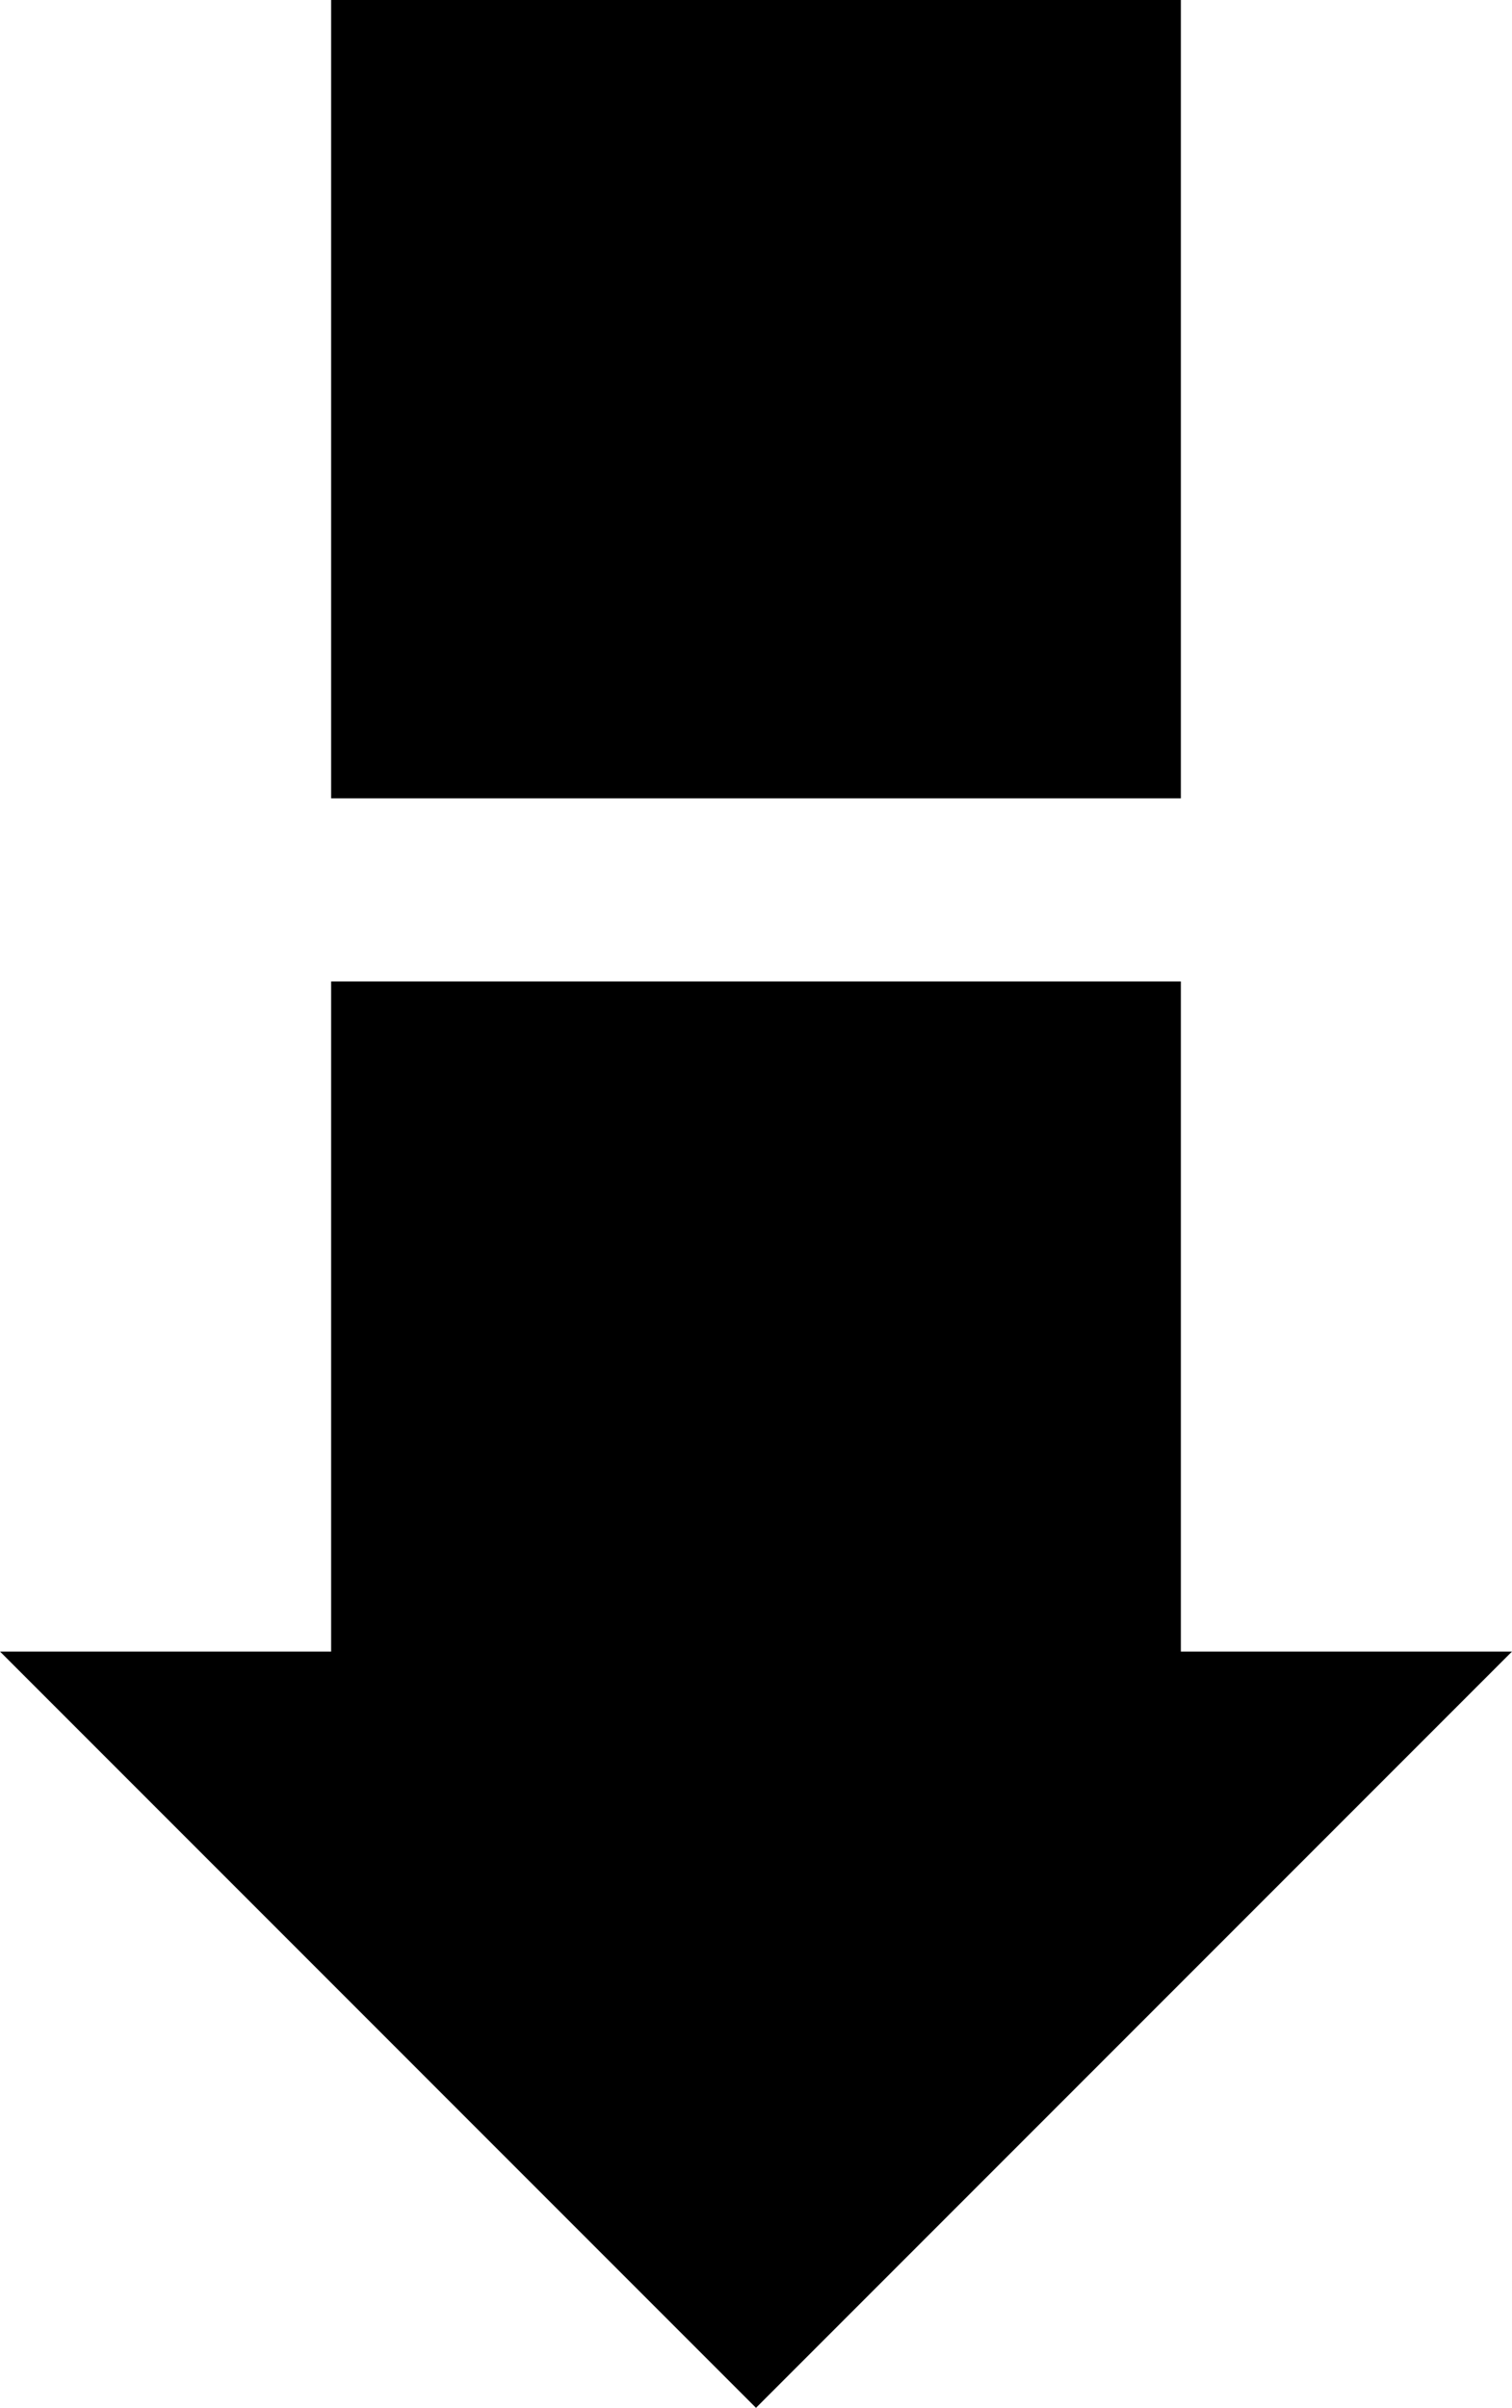
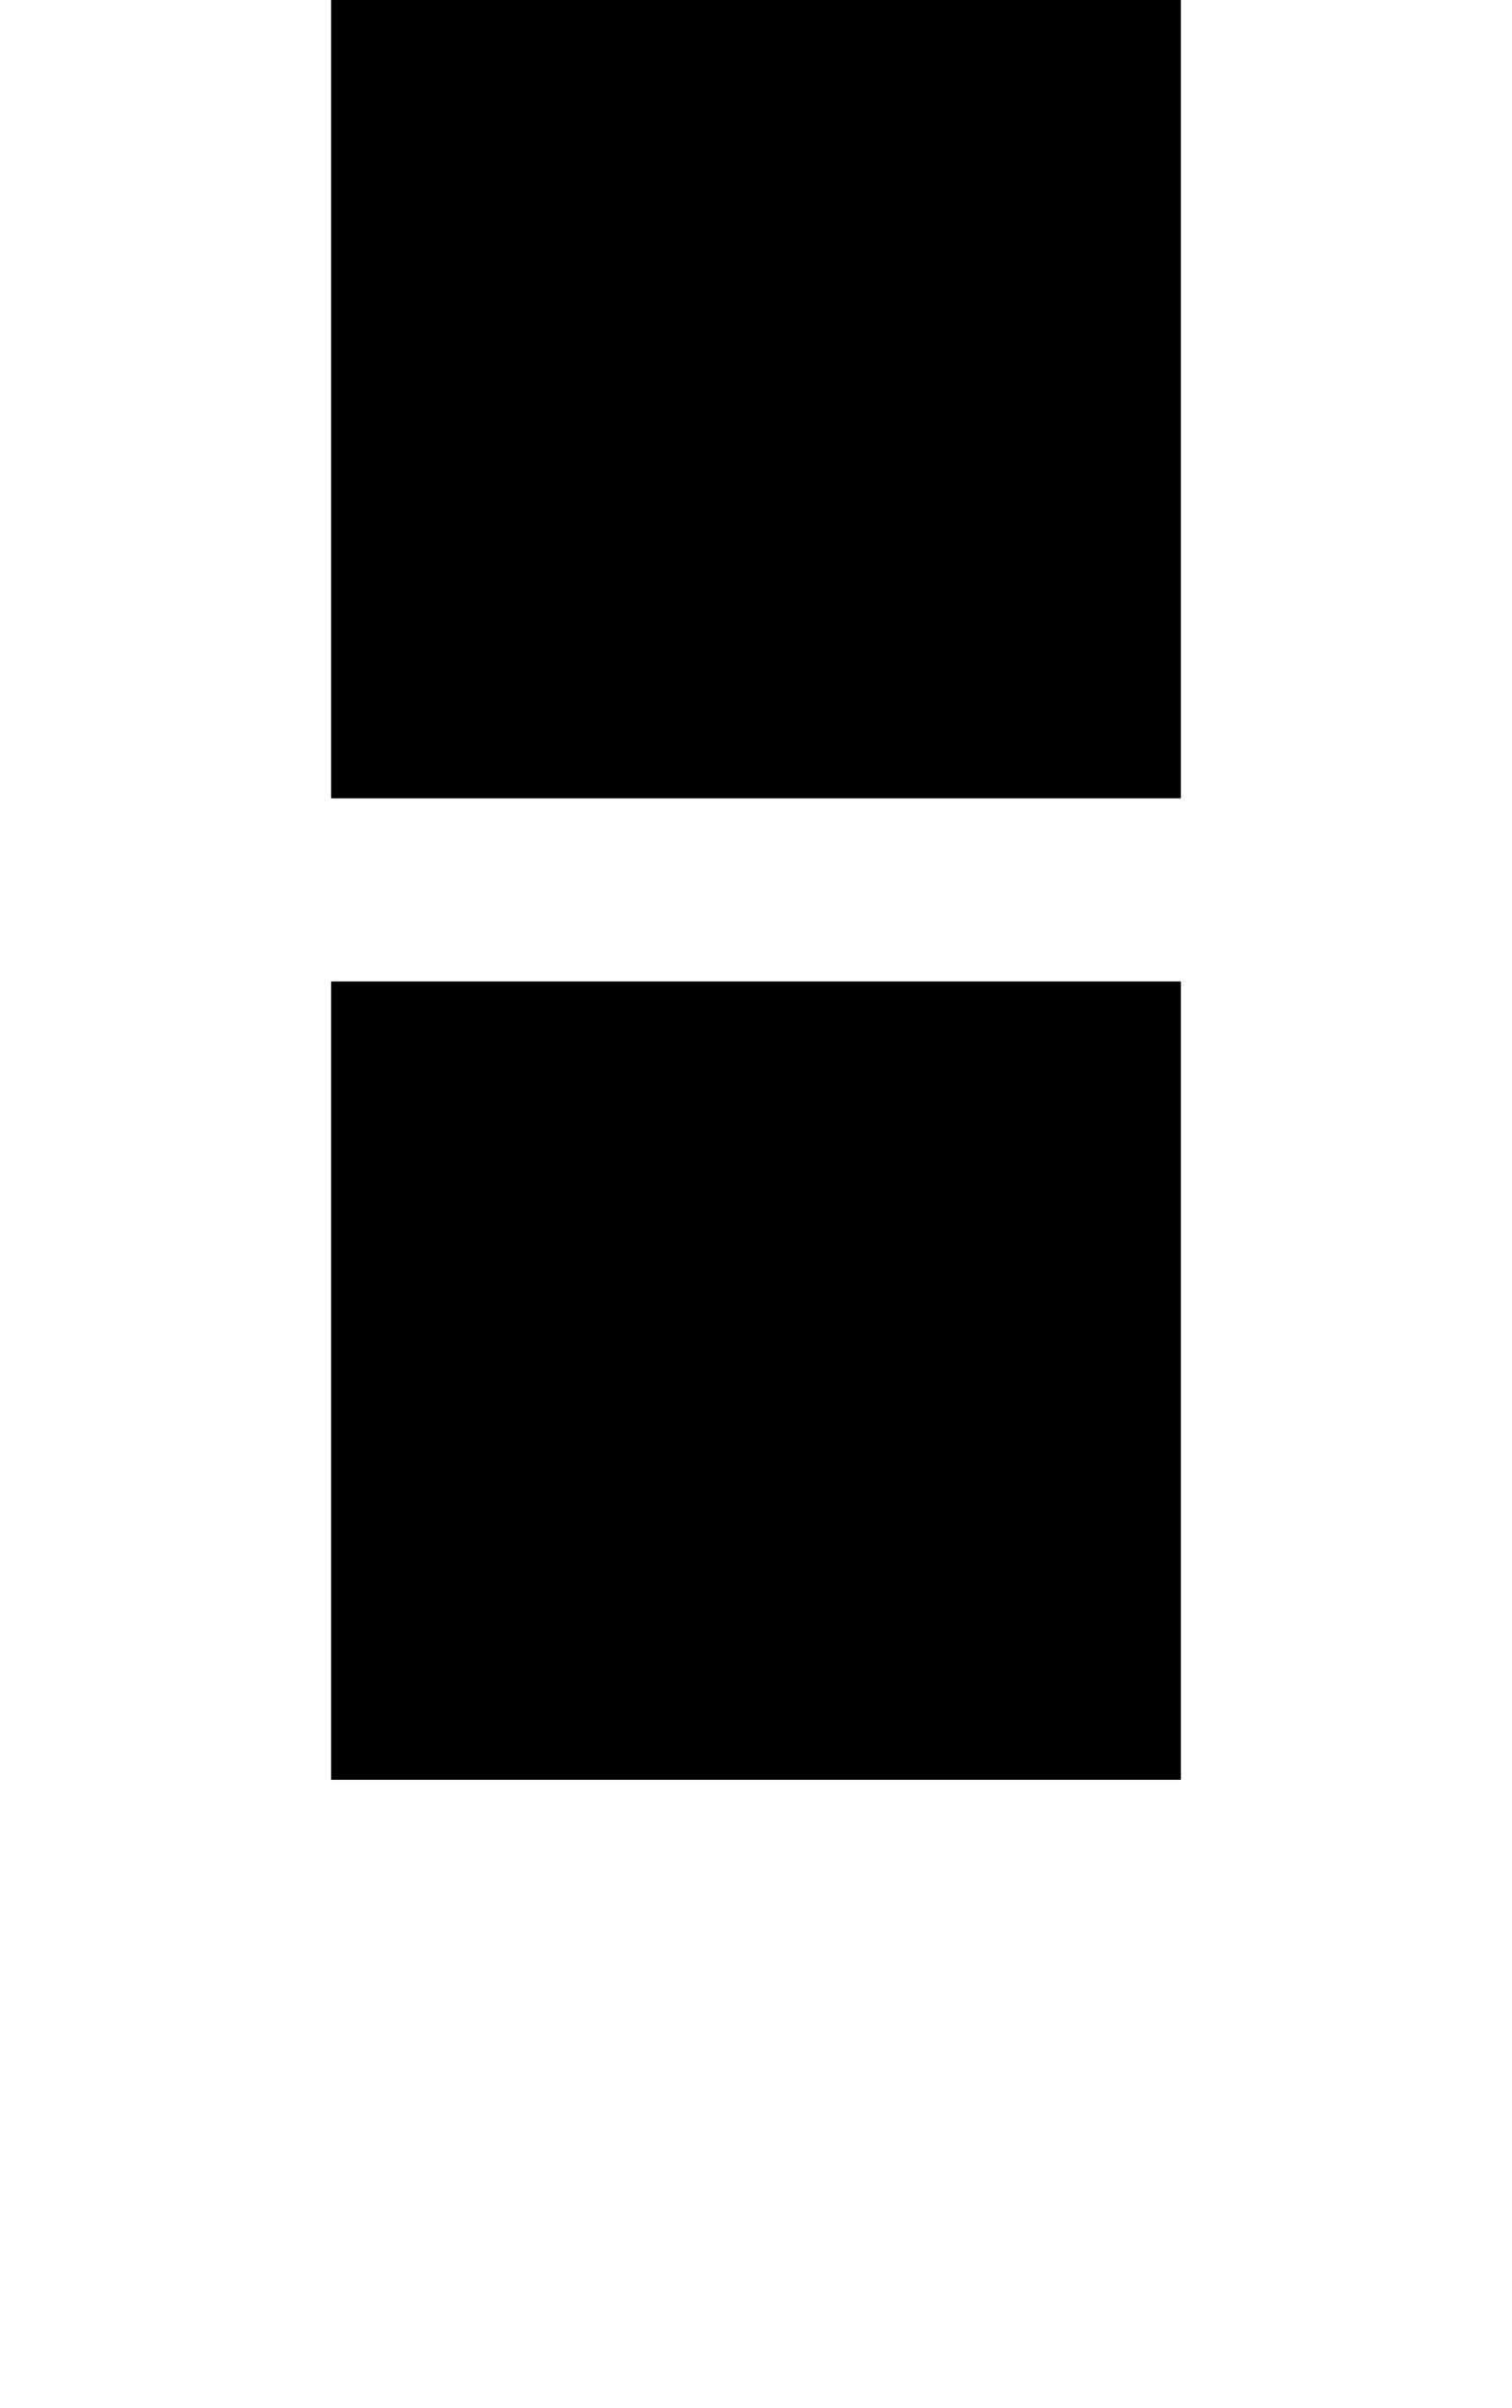
<svg xmlns="http://www.w3.org/2000/svg" viewBox="0 0 193.317 307.74" width="100%" style="vertical-align: middle; max-width: 100%; width: 100%;">
  <g>
    <g>
      <rect x="42.338" y="125.438" width="108.642" height="102.036" transform="translate(193.317 352.913) rotate(180)" fill="#000000">
     </rect>
      <rect x="42.338" width="108.642" height="102.036" transform="translate(193.317 102.036) rotate(180)" fill="#000000">
     </rect>
-       <polygon points="193.317 211.081 96.658 307.74 0 211.081 193.317 211.081" fill="#000000">
-      </polygon>
    </g>
  </g>
</svg>